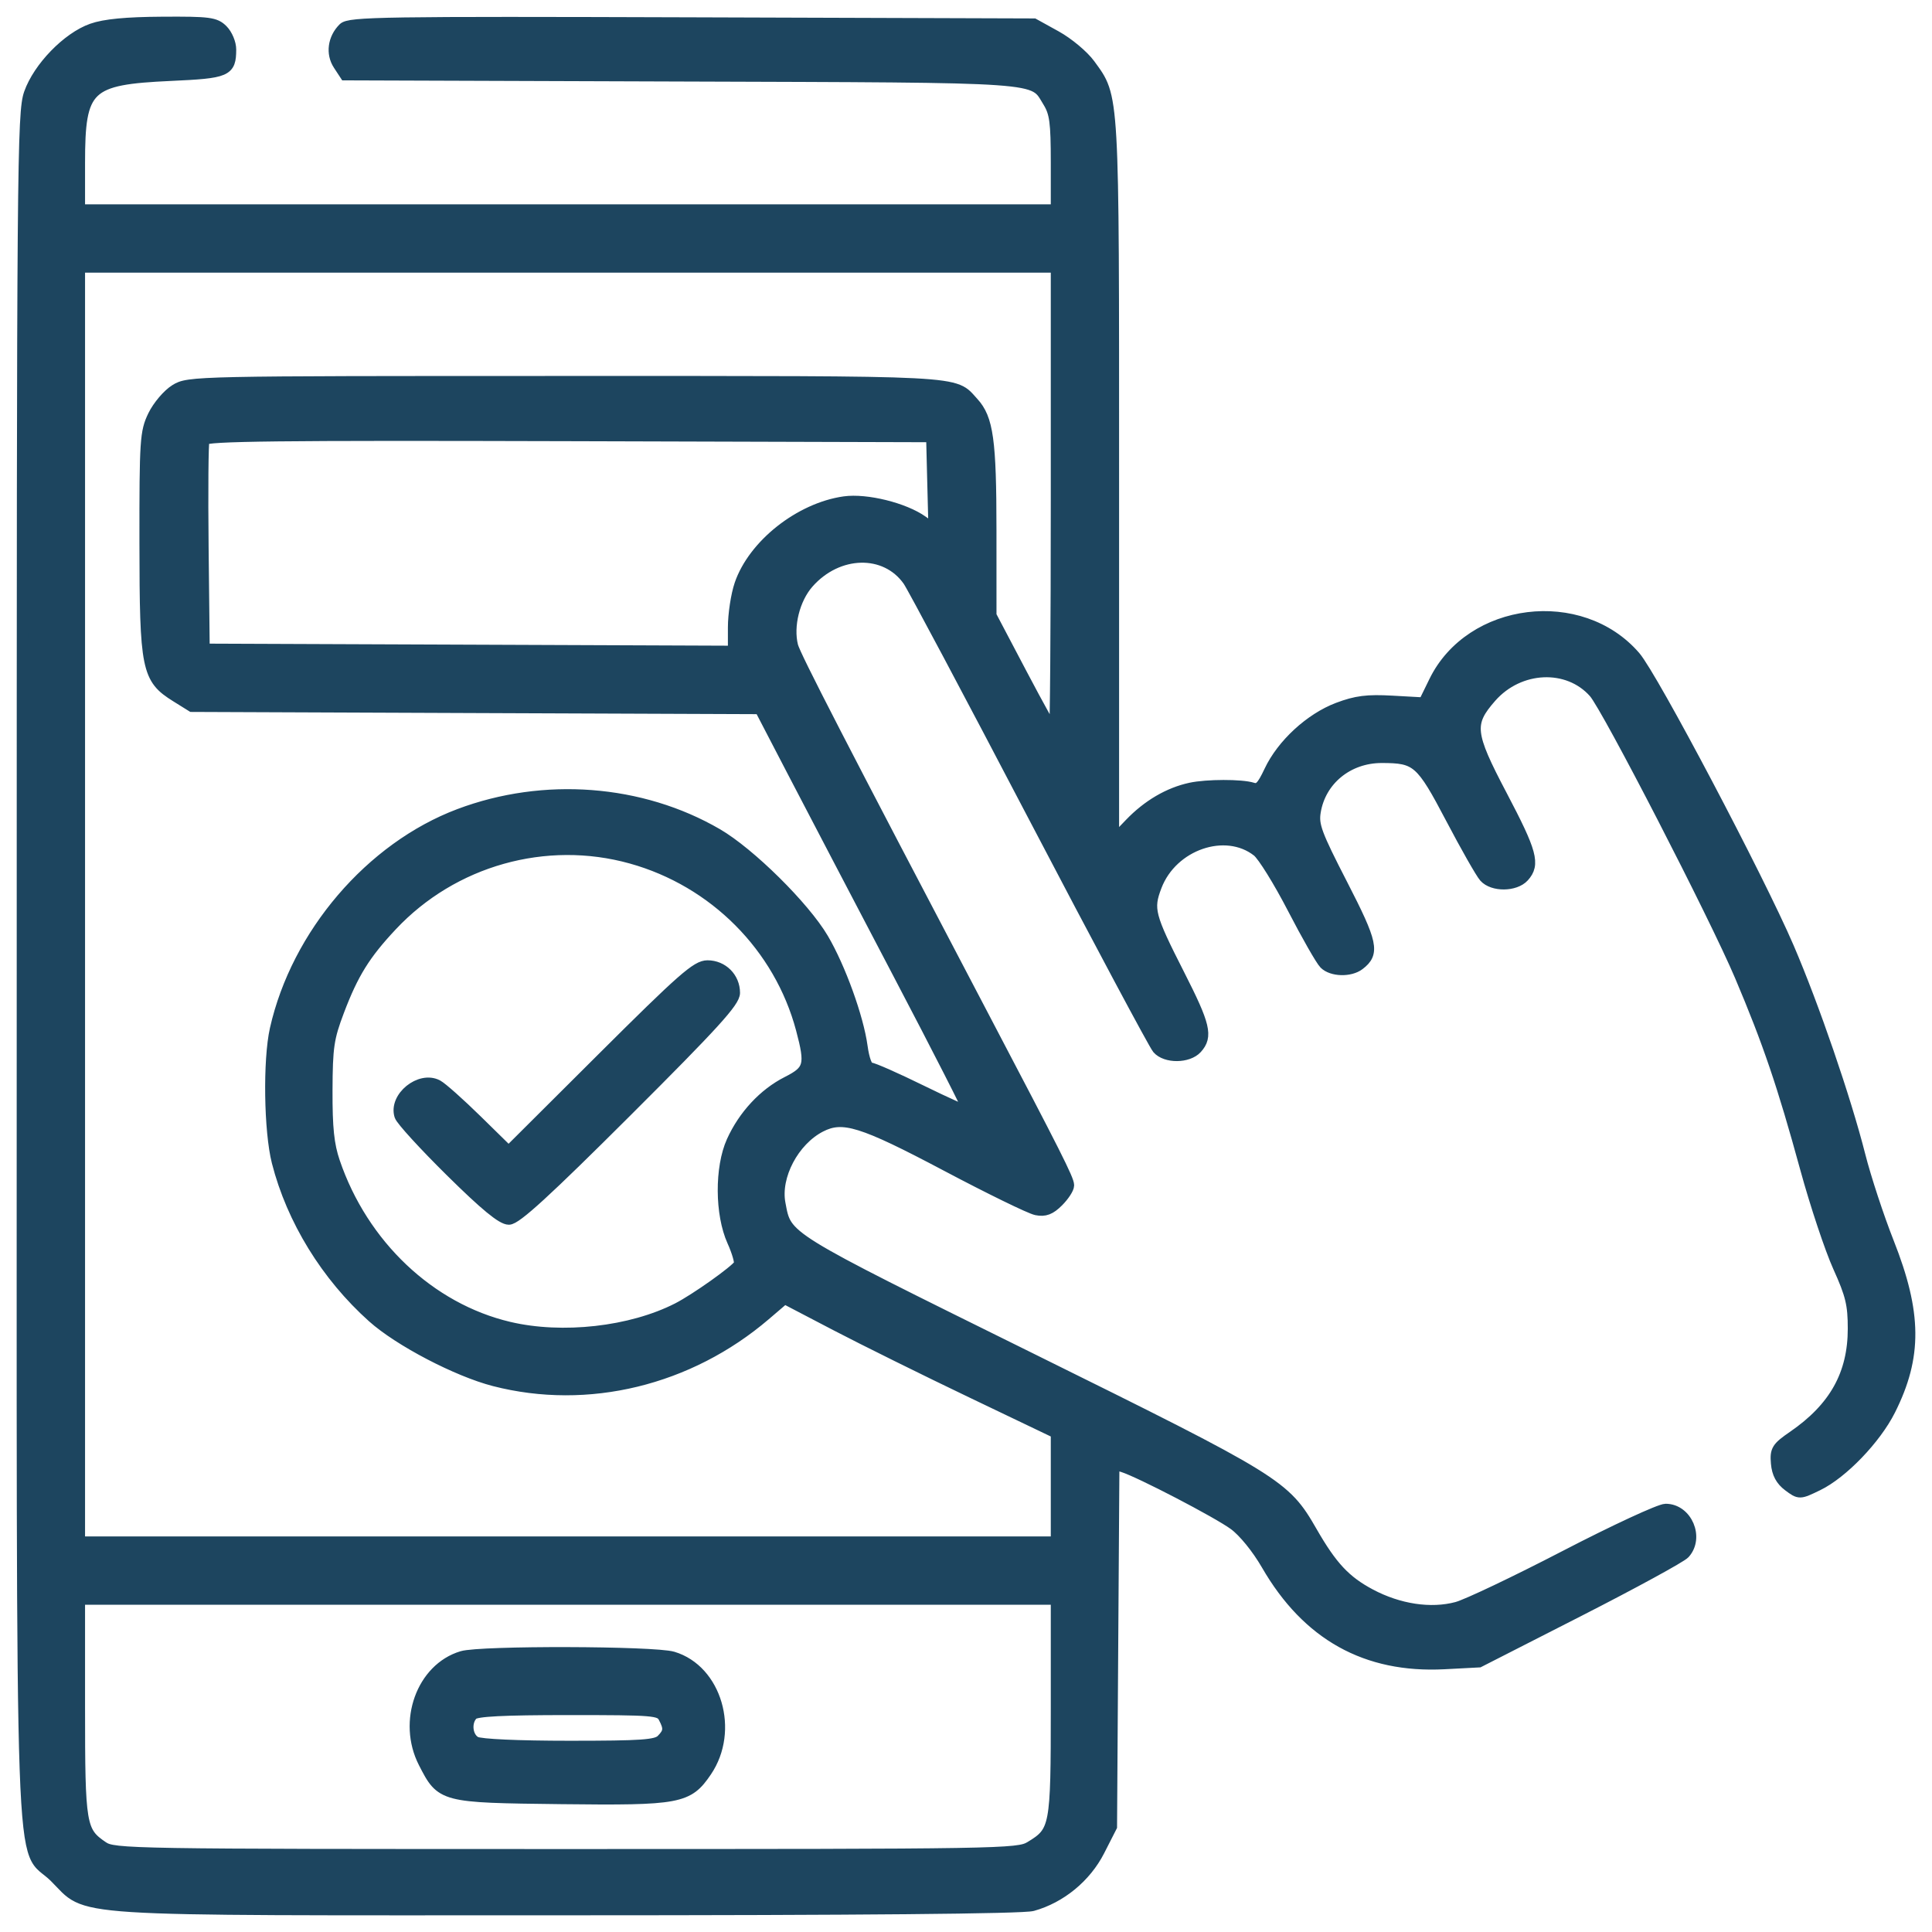
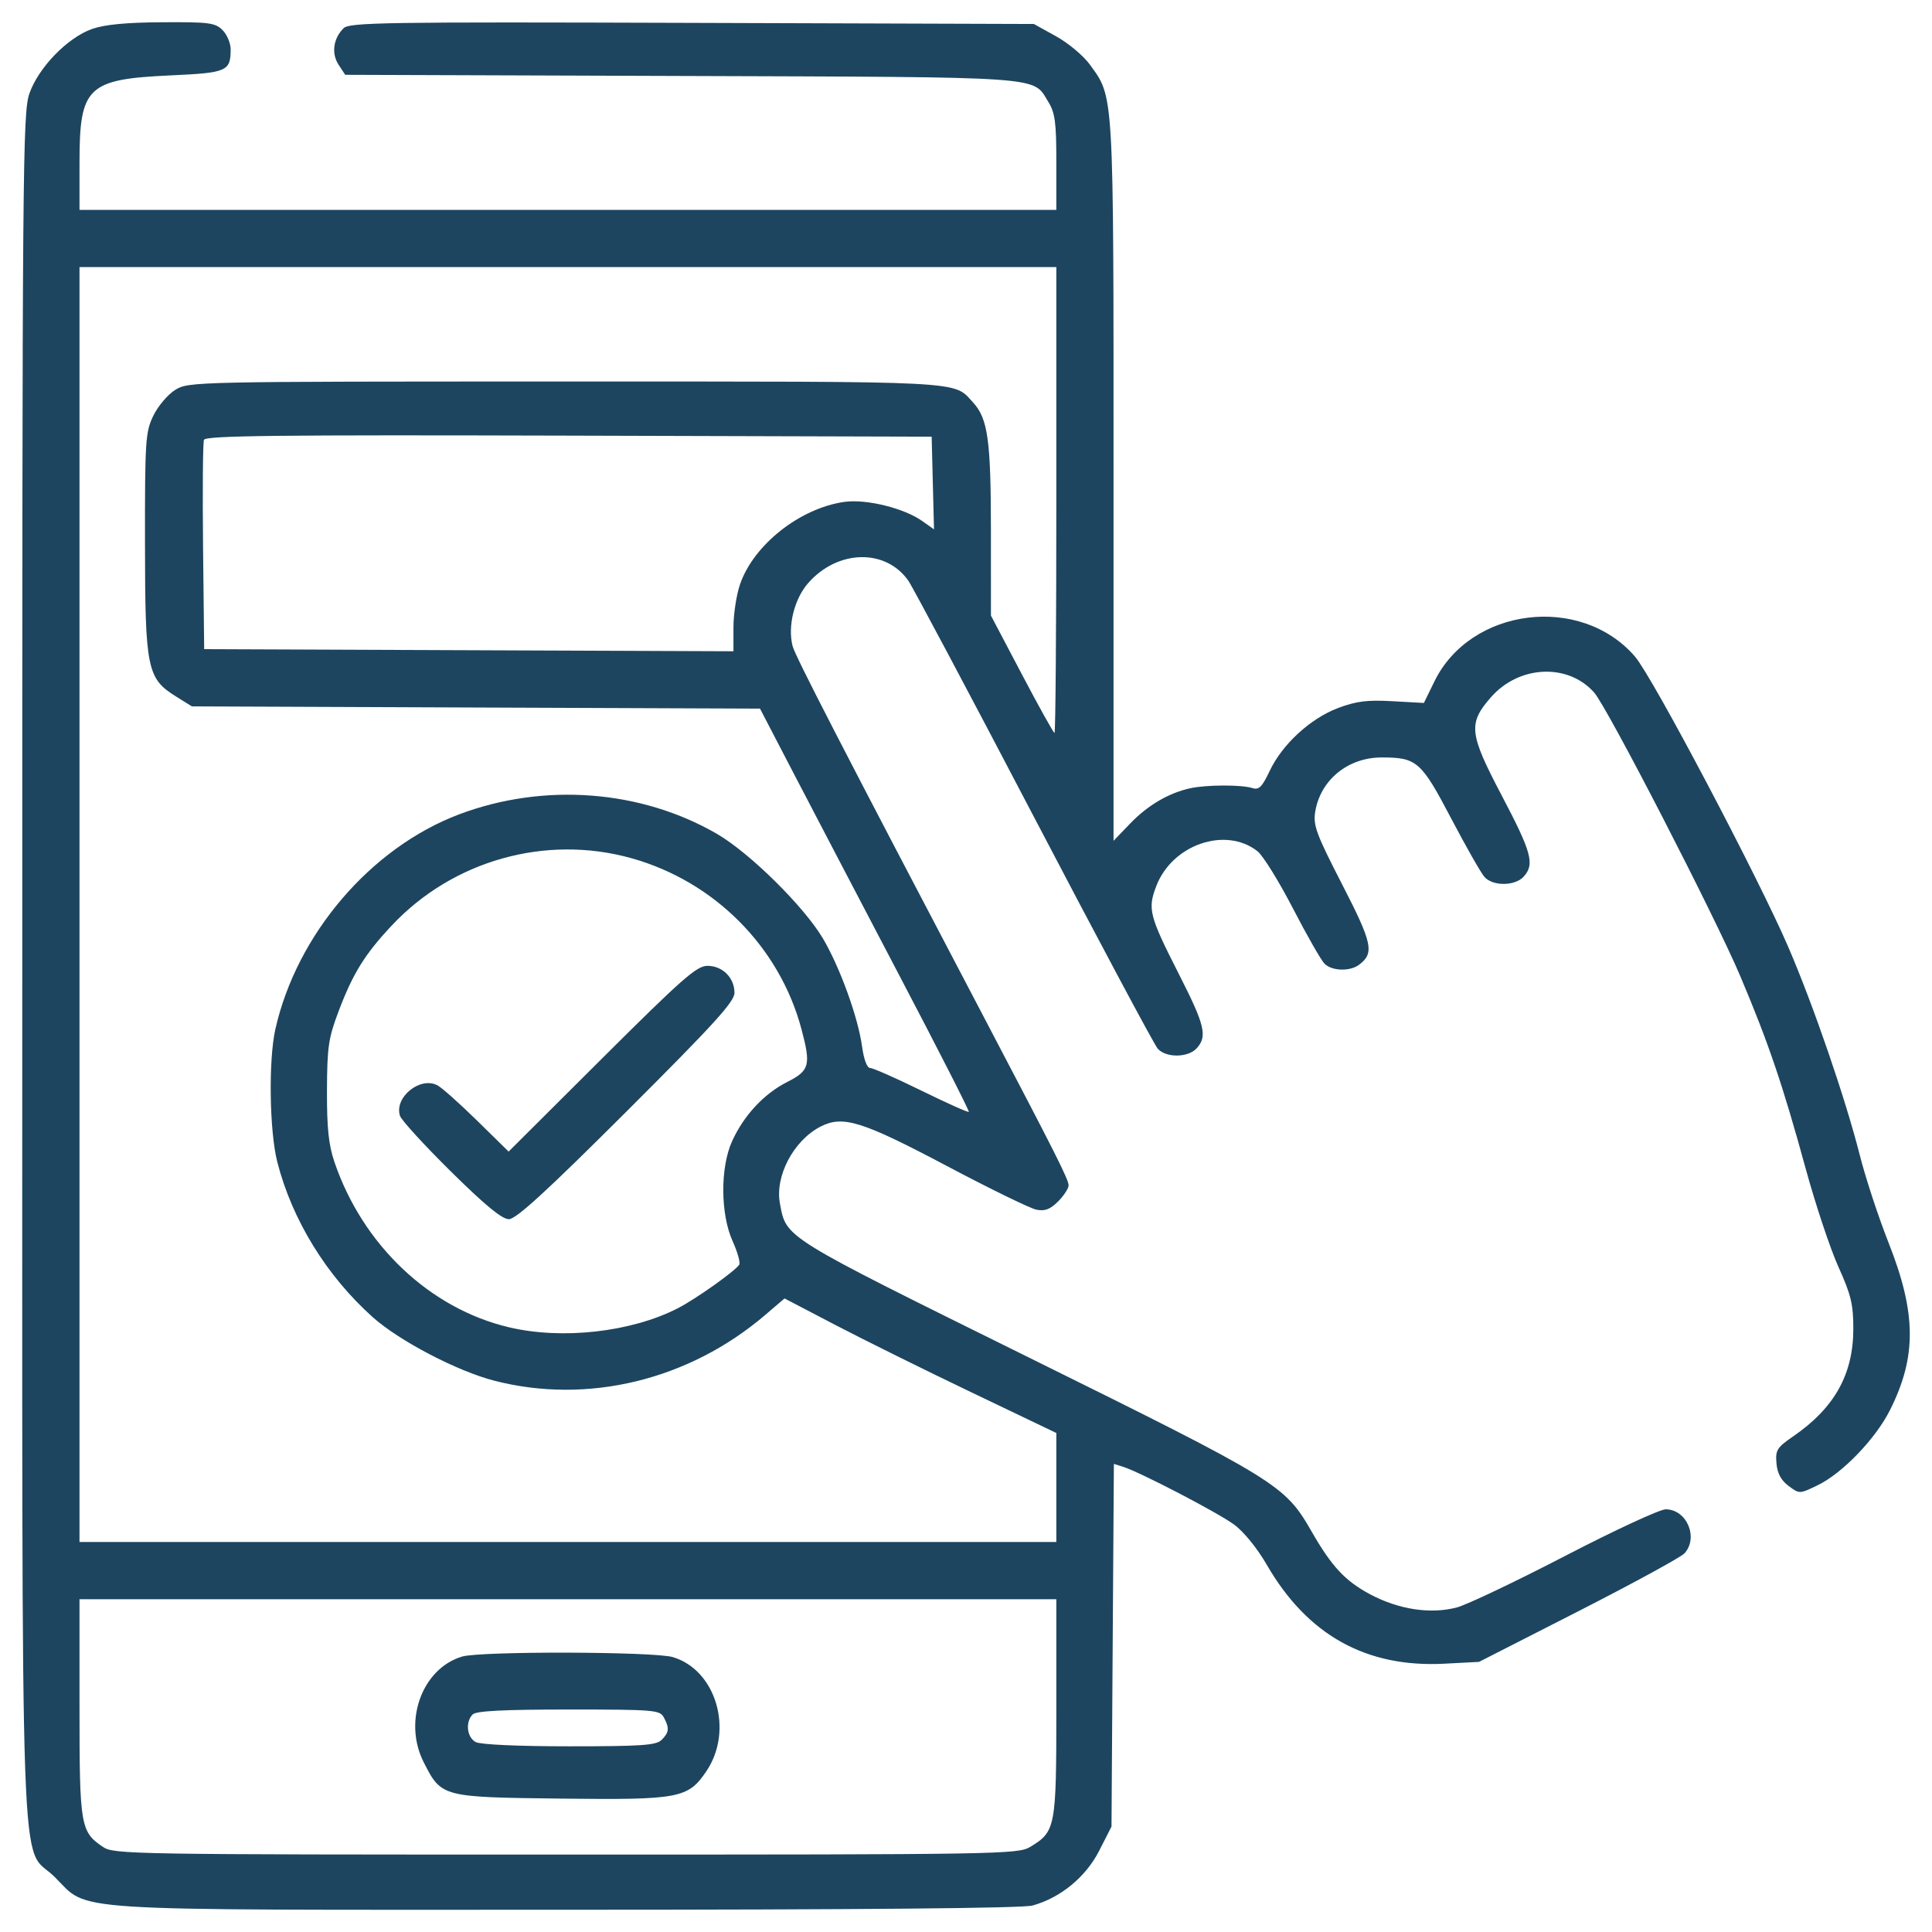
<svg xmlns="http://www.w3.org/2000/svg" width="87" height="87" viewBox="0 0 87 87" fill="none">
  <mask id="path-1-outside-1_0_107" maskUnits="userSpaceOnUse" x="0" y="0" width="87" height="87" fill="black">
-     <rect fill="white" width="87" height="87" />
-     <path fill-rule="evenodd" clip-rule="evenodd" d="M4.142 1.306C3.041 1.694 1.735 3.04 1.325 4.208C1.021 5.074 1.002 7.385 1.003 43.506C1.004 86.789 0.867 82.943 2.461 84.52C4.062 86.103 2.451 86 25.482 85.998C38.753 85.997 46.054 85.931 46.496 85.808C47.76 85.457 48.892 84.527 49.496 83.344L50.052 82.253L50.105 74.087L50.159 65.921L50.566 66.048C51.32 66.282 54.831 68.109 55.574 68.654C56.006 68.97 56.614 69.719 57.046 70.466C58.875 73.629 61.52 75.102 65.04 74.918L66.603 74.836L71.084 72.551C73.548 71.294 75.694 70.123 75.853 69.95C76.499 69.241 75.956 67.966 75.007 67.966C74.744 67.966 72.707 68.91 70.481 70.064C68.254 71.219 66.06 72.263 65.604 72.384C64.429 72.698 62.987 72.48 61.701 71.795C60.578 71.196 59.971 70.546 59.07 68.978C57.852 66.858 57.574 66.687 46.323 61.126C35.182 55.619 35.418 55.765 35.121 54.194C34.889 52.963 35.734 51.36 36.945 50.734C37.952 50.214 38.809 50.48 42.62 52.496C44.569 53.528 46.391 54.417 46.669 54.473C47.052 54.55 47.29 54.459 47.648 54.102C47.907 53.843 48.12 53.516 48.12 53.377C48.12 53.114 47.554 51.992 44.3 45.793C37.87 33.547 35.803 29.537 35.69 29.088C35.464 28.189 35.768 26.968 36.396 26.253C37.721 24.745 39.882 24.694 40.902 26.148C41.098 26.427 43.642 31.21 46.554 36.777C49.467 42.343 51.976 47.042 52.13 47.219C52.499 47.643 53.499 47.635 53.889 47.205C54.377 46.666 54.259 46.17 53.101 43.893C51.748 41.232 51.672 40.938 52.068 39.902C52.783 38.03 55.189 37.203 56.627 38.333C56.872 38.526 57.589 39.682 58.219 40.9C58.849 42.119 59.491 43.242 59.645 43.397C59.979 43.731 60.795 43.754 61.206 43.44C61.897 42.915 61.805 42.484 60.437 39.823C59.275 37.564 59.126 37.164 59.225 36.557C59.458 35.122 60.697 34.109 62.218 34.109C63.801 34.109 63.996 34.28 65.346 36.852C66.015 38.126 66.69 39.314 66.848 39.491C67.224 39.914 68.223 39.906 68.613 39.476C69.118 38.918 68.974 38.388 67.622 35.818C66.151 33.022 66.103 32.578 67.144 31.392C68.409 29.952 70.612 29.855 71.788 31.187C72.381 31.858 77.222 41.255 78.365 43.953C79.628 46.936 80.279 48.851 81.309 52.615C81.754 54.241 82.42 56.239 82.788 57.054C83.354 58.307 83.457 58.736 83.457 59.831C83.457 61.885 82.611 63.4 80.75 64.68C80.017 65.184 79.945 65.3 79.996 65.893C80.035 66.349 80.202 66.66 80.542 66.913C81.032 67.278 81.033 67.278 81.855 66.88C82.968 66.341 84.459 64.791 85.108 63.498C86.317 61.089 86.299 59.134 85.042 55.955C84.59 54.812 84.009 53.045 83.751 52.028C83.104 49.477 81.672 45.305 80.537 42.665C79.185 39.523 74.415 30.482 73.626 29.567C71.186 26.738 66.225 27.351 64.595 30.682L64.119 31.655L62.699 31.576C61.566 31.512 61.072 31.575 60.252 31.884C59.003 32.356 57.736 33.523 57.172 34.722C56.837 35.434 56.691 35.58 56.402 35.489C55.908 35.332 54.344 35.335 53.609 35.494C52.631 35.705 51.685 36.259 50.887 37.09L50.144 37.863V21.667C50.144 3.963 50.17 4.416 49.074 2.904C48.786 2.508 48.102 1.935 47.553 1.632L46.555 1.08L31.158 1.03C17.28 0.985 15.733 1.008 15.469 1.273C15.006 1.735 14.915 2.409 15.248 2.916L15.545 3.369L30.682 3.421C47.27 3.477 46.486 3.422 47.204 4.583C47.511 5.081 47.568 5.501 47.568 7.312V9.452H25.574H3.58V7.327C3.58 3.904 3.933 3.566 7.682 3.395C10.221 3.279 10.382 3.21 10.387 2.23C10.389 1.952 10.224 1.558 10.022 1.356C9.691 1.024 9.419 0.989 7.307 1.002C5.678 1.012 4.71 1.105 4.142 1.306ZM47.568 22.516C47.568 28.285 47.531 33.005 47.486 33.005C47.441 33.005 46.779 31.816 46.014 30.362L44.623 27.72L44.622 23.876C44.621 19.828 44.485 18.849 43.823 18.129C42.912 17.137 43.745 17.18 25.467 17.18C8.717 17.18 8.493 17.185 7.894 17.555C7.56 17.761 7.116 18.284 6.906 18.717C6.549 19.454 6.525 19.819 6.529 24.46C6.534 30.124 6.621 30.552 7.93 31.366L8.641 31.809L21.433 31.86L34.224 31.91L35.728 34.804C36.556 36.395 38.685 40.467 40.46 43.853C42.236 47.238 43.661 50.036 43.628 50.069C43.594 50.103 42.633 49.672 41.491 49.112C40.349 48.551 39.311 48.093 39.184 48.093C39.044 48.093 38.9 47.711 38.82 47.127C38.642 45.818 37.829 43.571 37.063 42.27C36.217 40.833 33.765 38.41 32.292 37.554C28.869 35.566 24.495 35.233 20.681 36.669C16.7 38.169 13.364 42.066 12.4 46.345C12.086 47.742 12.132 50.933 12.487 52.325C13.151 54.927 14.703 57.452 16.784 59.313C17.975 60.379 20.589 61.745 22.261 62.175C26.462 63.257 31.022 62.15 34.456 59.216L35.328 58.47L37.638 59.676C38.909 60.339 41.662 61.702 43.758 62.705L47.568 64.529V66.984V69.438H25.574H3.58V40.733V12.028H25.574H47.568V22.516ZM42.006 21.751L42.059 23.838L41.542 23.471C40.719 22.884 39.011 22.462 38.025 22.6C36.02 22.883 33.929 24.536 33.321 26.322C33.16 26.795 33.028 27.665 33.028 28.255V29.327L21.111 29.28L9.194 29.233L9.144 24.636C9.117 22.107 9.135 19.933 9.185 19.805C9.257 19.617 12.518 19.58 25.614 19.617L41.954 19.664L42.006 21.751ZM28.427 38.644C32.167 39.686 35.103 42.636 36.091 46.344C36.523 47.966 36.457 48.212 35.45 48.722C34.399 49.254 33.49 50.233 32.964 51.396C32.429 52.581 32.441 54.671 32.989 55.887C33.211 56.379 33.346 56.857 33.289 56.949C33.113 57.233 31.314 58.509 30.512 58.918C28.413 59.989 25.323 60.336 22.924 59.77C19.357 58.93 16.331 56.065 15.06 52.325C14.797 51.551 14.718 50.794 14.724 49.105C14.732 47.139 14.79 46.746 15.253 45.523C15.894 43.831 16.43 42.967 17.642 41.676C20.392 38.745 24.573 37.569 28.427 38.644ZM27.101 47.674L22.904 51.856L21.478 50.457C20.694 49.688 19.893 48.975 19.698 48.873C18.917 48.462 17.746 49.414 18.01 50.244C18.072 50.44 19.103 51.567 20.301 52.75C21.847 54.277 22.605 54.901 22.915 54.901C23.24 54.901 24.593 53.663 28.213 50.051C32.15 46.123 33.074 45.107 33.074 44.709C33.074 44.03 32.537 43.493 31.858 43.493C31.373 43.493 30.733 44.056 27.101 47.674ZM47.568 76.907C47.568 82.31 47.537 82.474 46.392 83.167C45.84 83.501 45.082 83.514 25.482 83.514C5.811 83.514 5.128 83.503 4.629 83.165C3.625 82.484 3.58 82.218 3.58 76.899V72.014H25.574H47.568V76.907ZM20.808 74.597C18.999 75.138 18.14 77.519 19.086 79.37C19.882 80.927 19.896 80.93 25.261 80.993C30.592 81.055 30.98 80.982 31.806 79.764C33.049 77.93 32.252 75.206 30.301 74.622C29.455 74.368 21.64 74.348 20.808 74.597ZM29.893 77.338C30.151 77.821 30.133 78.01 29.794 78.349C29.549 78.593 28.908 78.638 25.641 78.638C23.329 78.638 21.634 78.561 21.421 78.447C21.023 78.235 20.947 77.541 21.285 77.203C21.444 77.044 22.662 76.982 25.604 76.982C29.467 76.982 29.713 77.002 29.893 77.338Z" />
-   </mask>
+     </mask>
  <path fill-rule="evenodd" clip-rule="evenodd" d="M4.142 1.306C3.041 1.694 1.735 3.04 1.325 4.208C1.021 5.074 1.002 7.385 1.003 43.506C1.004 86.789 0.867 82.943 2.461 84.52C4.062 86.103 2.451 86 25.482 85.998C38.753 85.997 46.054 85.931 46.496 85.808C47.76 85.457 48.892 84.527 49.496 83.344L50.052 82.253L50.105 74.087L50.159 65.921L50.566 66.048C51.32 66.282 54.831 68.109 55.574 68.654C56.006 68.97 56.614 69.719 57.046 70.466C58.875 73.629 61.52 75.102 65.04 74.918L66.603 74.836L71.084 72.551C73.548 71.294 75.694 70.123 75.853 69.95C76.499 69.241 75.956 67.966 75.007 67.966C74.744 67.966 72.707 68.91 70.481 70.064C68.254 71.219 66.06 72.263 65.604 72.384C64.429 72.698 62.987 72.48 61.701 71.795C60.578 71.196 59.971 70.546 59.07 68.978C57.852 66.858 57.574 66.687 46.323 61.126C35.182 55.619 35.418 55.765 35.121 54.194C34.889 52.963 35.734 51.36 36.945 50.734C37.952 50.214 38.809 50.48 42.62 52.496C44.569 53.528 46.391 54.417 46.669 54.473C47.052 54.55 47.29 54.459 47.648 54.102C47.907 53.843 48.12 53.516 48.12 53.377C48.12 53.114 47.554 51.992 44.3 45.793C37.87 33.547 35.803 29.537 35.69 29.088C35.464 28.189 35.768 26.968 36.396 26.253C37.721 24.745 39.882 24.694 40.902 26.148C41.098 26.427 43.642 31.21 46.554 36.777C49.467 42.343 51.976 47.042 52.13 47.219C52.499 47.643 53.499 47.635 53.889 47.205C54.377 46.666 54.259 46.17 53.101 43.893C51.748 41.232 51.672 40.938 52.068 39.902C52.783 38.03 55.189 37.203 56.627 38.333C56.872 38.526 57.589 39.682 58.219 40.9C58.849 42.119 59.491 43.242 59.645 43.397C59.979 43.731 60.795 43.754 61.206 43.44C61.897 42.915 61.805 42.484 60.437 39.823C59.275 37.564 59.126 37.164 59.225 36.557C59.458 35.122 60.697 34.109 62.218 34.109C63.801 34.109 63.996 34.28 65.346 36.852C66.015 38.126 66.69 39.314 66.848 39.491C67.224 39.914 68.223 39.906 68.613 39.476C69.118 38.918 68.974 38.388 67.622 35.818C66.151 33.022 66.103 32.578 67.144 31.392C68.409 29.952 70.612 29.855 71.788 31.187C72.381 31.858 77.222 41.255 78.365 43.953C79.628 46.936 80.279 48.851 81.309 52.615C81.754 54.241 82.42 56.239 82.788 57.054C83.354 58.307 83.457 58.736 83.457 59.831C83.457 61.885 82.611 63.4 80.75 64.68C80.017 65.184 79.945 65.3 79.996 65.893C80.035 66.349 80.202 66.66 80.542 66.913C81.032 67.278 81.033 67.278 81.855 66.88C82.968 66.341 84.459 64.791 85.108 63.498C86.317 61.089 86.299 59.134 85.042 55.955C84.59 54.812 84.009 53.045 83.751 52.028C83.104 49.477 81.672 45.305 80.537 42.665C79.185 39.523 74.415 30.482 73.626 29.567C71.186 26.738 66.225 27.351 64.595 30.682L64.119 31.655L62.699 31.576C61.566 31.512 61.072 31.575 60.252 31.884C59.003 32.356 57.736 33.523 57.172 34.722C56.837 35.434 56.691 35.58 56.402 35.489C55.908 35.332 54.344 35.335 53.609 35.494C52.631 35.705 51.685 36.259 50.887 37.09L50.144 37.863V21.667C50.144 3.963 50.17 4.416 49.074 2.904C48.786 2.508 48.102 1.935 47.553 1.632L46.555 1.08L31.158 1.03C17.28 0.985 15.733 1.008 15.469 1.273C15.006 1.735 14.915 2.409 15.248 2.916L15.545 3.369L30.682 3.421C47.27 3.477 46.486 3.422 47.204 4.583C47.511 5.081 47.568 5.501 47.568 7.312V9.452H25.574H3.58V7.327C3.58 3.904 3.933 3.566 7.682 3.395C10.221 3.279 10.382 3.21 10.387 2.23C10.389 1.952 10.224 1.558 10.022 1.356C9.691 1.024 9.419 0.989 7.307 1.002C5.678 1.012 4.71 1.105 4.142 1.306ZM47.568 22.516C47.568 28.285 47.531 33.005 47.486 33.005C47.441 33.005 46.779 31.816 46.014 30.362L44.623 27.72L44.622 23.876C44.621 19.828 44.485 18.849 43.823 18.129C42.912 17.137 43.745 17.18 25.467 17.18C8.717 17.18 8.493 17.185 7.894 17.555C7.56 17.761 7.116 18.284 6.906 18.717C6.549 19.454 6.525 19.819 6.529 24.46C6.534 30.124 6.621 30.552 7.93 31.366L8.641 31.809L21.433 31.86L34.224 31.91L35.728 34.804C36.556 36.395 38.685 40.467 40.46 43.853C42.236 47.238 43.661 50.036 43.628 50.069C43.594 50.103 42.633 49.672 41.491 49.112C40.349 48.551 39.311 48.093 39.184 48.093C39.044 48.093 38.9 47.711 38.82 47.127C38.642 45.818 37.829 43.571 37.063 42.27C36.217 40.833 33.765 38.41 32.292 37.554C28.869 35.566 24.495 35.233 20.681 36.669C16.7 38.169 13.364 42.066 12.4 46.345C12.086 47.742 12.132 50.933 12.487 52.325C13.151 54.927 14.703 57.452 16.784 59.313C17.975 60.379 20.589 61.745 22.261 62.175C26.462 63.257 31.022 62.15 34.456 59.216L35.328 58.47L37.638 59.676C38.909 60.339 41.662 61.702 43.758 62.705L47.568 64.529V66.984V69.438H25.574H3.58V40.733V12.028H25.574H47.568V22.516ZM42.006 21.751L42.059 23.838L41.542 23.471C40.719 22.884 39.011 22.462 38.025 22.6C36.02 22.883 33.929 24.536 33.321 26.322C33.16 26.795 33.028 27.665 33.028 28.255V29.327L21.111 29.28L9.194 29.233L9.144 24.636C9.117 22.107 9.135 19.933 9.185 19.805C9.257 19.617 12.518 19.58 25.614 19.617L41.954 19.664L42.006 21.751ZM28.427 38.644C32.167 39.686 35.103 42.636 36.091 46.344C36.523 47.966 36.457 48.212 35.45 48.722C34.399 49.254 33.49 50.233 32.964 51.396C32.429 52.581 32.441 54.671 32.989 55.887C33.211 56.379 33.346 56.857 33.289 56.949C33.113 57.233 31.314 58.509 30.512 58.918C28.413 59.989 25.323 60.336 22.924 59.77C19.357 58.93 16.331 56.065 15.06 52.325C14.797 51.551 14.718 50.794 14.724 49.105C14.732 47.139 14.79 46.746 15.253 45.523C15.894 43.831 16.43 42.967 17.642 41.676C20.392 38.745 24.573 37.569 28.427 38.644ZM27.101 47.674L22.904 51.856L21.478 50.457C20.694 49.688 19.893 48.975 19.698 48.873C18.917 48.462 17.746 49.414 18.01 50.244C18.072 50.44 19.103 51.567 20.301 52.75C21.847 54.277 22.605 54.901 22.915 54.901C23.24 54.901 24.593 53.663 28.213 50.051C32.15 46.123 33.074 45.107 33.074 44.709C33.074 44.03 32.537 43.493 31.858 43.493C31.373 43.493 30.733 44.056 27.101 47.674ZM47.568 76.907C47.568 82.31 47.537 82.474 46.392 83.167C45.84 83.501 45.082 83.514 25.482 83.514C5.811 83.514 5.128 83.503 4.629 83.165C3.625 82.484 3.58 82.218 3.58 76.899V72.014H25.574H47.568V76.907ZM20.808 74.597C18.999 75.138 18.14 77.519 19.086 79.37C19.882 80.927 19.896 80.93 25.261 80.993C30.592 81.055 30.98 80.982 31.806 79.764C33.049 77.93 32.252 75.206 30.301 74.622C29.455 74.368 21.64 74.348 20.808 74.597ZM29.893 77.338C30.151 77.821 30.133 78.01 29.794 78.349C29.549 78.593 28.908 78.638 25.641 78.638C23.329 78.638 21.634 78.561 21.421 78.447C21.023 78.235 20.947 77.541 21.285 77.203C21.444 77.044 22.662 76.982 25.604 76.982C29.467 76.982 29.713 77.002 29.893 77.338Z" fill="#1D455F" />
-   <path fill-rule="evenodd" clip-rule="evenodd" d="M4.142 1.306C3.041 1.694 1.735 3.04 1.325 4.208C1.021 5.074 1.002 7.385 1.003 43.506C1.004 86.789 0.867 82.943 2.461 84.52C4.062 86.103 2.451 86 25.482 85.998C38.753 85.997 46.054 85.931 46.496 85.808C47.76 85.457 48.892 84.527 49.496 83.344L50.052 82.253L50.105 74.087L50.159 65.921L50.566 66.048C51.32 66.282 54.831 68.109 55.574 68.654C56.006 68.97 56.614 69.719 57.046 70.466C58.875 73.629 61.52 75.102 65.04 74.918L66.603 74.836L71.084 72.551C73.548 71.294 75.694 70.123 75.853 69.95C76.499 69.241 75.956 67.966 75.007 67.966C74.744 67.966 72.707 68.91 70.481 70.064C68.254 71.219 66.06 72.263 65.604 72.384C64.429 72.698 62.987 72.48 61.701 71.795C60.578 71.196 59.971 70.546 59.07 68.978C57.852 66.858 57.574 66.687 46.323 61.126C35.182 55.619 35.418 55.765 35.121 54.194C34.889 52.963 35.734 51.36 36.945 50.734C37.952 50.214 38.809 50.48 42.62 52.496C44.569 53.528 46.391 54.417 46.669 54.473C47.052 54.55 47.29 54.459 47.648 54.102C47.907 53.843 48.12 53.516 48.12 53.377C48.12 53.114 47.554 51.992 44.3 45.793C37.87 33.547 35.803 29.537 35.69 29.088C35.464 28.189 35.768 26.968 36.396 26.253C37.721 24.745 39.882 24.694 40.902 26.148C41.098 26.427 43.642 31.21 46.554 36.777C49.467 42.343 51.976 47.042 52.13 47.219C52.499 47.643 53.499 47.635 53.889 47.205C54.377 46.666 54.259 46.17 53.101 43.893C51.748 41.232 51.672 40.938 52.068 39.902C52.783 38.03 55.189 37.203 56.627 38.333C56.872 38.526 57.589 39.682 58.219 40.9C58.849 42.119 59.491 43.242 59.645 43.397C59.979 43.731 60.795 43.754 61.206 43.44C61.897 42.915 61.805 42.484 60.437 39.823C59.275 37.564 59.126 37.164 59.225 36.557C59.458 35.122 60.697 34.109 62.218 34.109C63.801 34.109 63.996 34.28 65.346 36.852C66.015 38.126 66.69 39.314 66.848 39.491C67.224 39.914 68.223 39.906 68.613 39.476C69.118 38.918 68.974 38.388 67.622 35.818C66.151 33.022 66.103 32.578 67.144 31.392C68.409 29.952 70.612 29.855 71.788 31.187C72.381 31.858 77.222 41.255 78.365 43.953C79.628 46.936 80.279 48.851 81.309 52.615C81.754 54.241 82.42 56.239 82.788 57.054C83.354 58.307 83.457 58.736 83.457 59.831C83.457 61.885 82.611 63.4 80.75 64.68C80.017 65.184 79.945 65.3 79.996 65.893C80.035 66.349 80.202 66.66 80.542 66.913C81.032 67.278 81.033 67.278 81.855 66.88C82.968 66.341 84.459 64.791 85.108 63.498C86.317 61.089 86.299 59.134 85.042 55.955C84.59 54.812 84.009 53.045 83.751 52.028C83.104 49.477 81.672 45.305 80.537 42.665C79.185 39.523 74.415 30.482 73.626 29.567C71.186 26.738 66.225 27.351 64.595 30.682L64.119 31.655L62.699 31.576C61.566 31.512 61.072 31.575 60.252 31.884C59.003 32.356 57.736 33.523 57.172 34.722C56.837 35.434 56.691 35.58 56.402 35.489C55.908 35.332 54.344 35.335 53.609 35.494C52.631 35.705 51.685 36.259 50.887 37.09L50.144 37.863V21.667C50.144 3.963 50.17 4.416 49.074 2.904C48.786 2.508 48.102 1.935 47.553 1.632L46.555 1.08L31.158 1.03C17.28 0.985 15.733 1.008 15.469 1.273C15.006 1.735 14.915 2.409 15.248 2.916L15.545 3.369L30.682 3.421C47.27 3.477 46.486 3.422 47.204 4.583C47.511 5.081 47.568 5.501 47.568 7.312V9.452H25.574H3.58V7.327C3.58 3.904 3.933 3.566 7.682 3.395C10.221 3.279 10.382 3.21 10.387 2.23C10.389 1.952 10.224 1.558 10.022 1.356C9.691 1.024 9.419 0.989 7.307 1.002C5.678 1.012 4.71 1.105 4.142 1.306ZM47.568 22.516C47.568 28.285 47.531 33.005 47.486 33.005C47.441 33.005 46.779 31.816 46.014 30.362L44.623 27.72L44.622 23.876C44.621 19.828 44.485 18.849 43.823 18.129C42.912 17.137 43.745 17.18 25.467 17.18C8.717 17.18 8.493 17.185 7.894 17.555C7.56 17.761 7.116 18.284 6.906 18.717C6.549 19.454 6.525 19.819 6.529 24.46C6.534 30.124 6.621 30.552 7.93 31.366L8.641 31.809L21.433 31.86L34.224 31.91L35.728 34.804C36.556 36.395 38.685 40.467 40.46 43.853C42.236 47.238 43.661 50.036 43.628 50.069C43.594 50.103 42.633 49.672 41.491 49.112C40.349 48.551 39.311 48.093 39.184 48.093C39.044 48.093 38.9 47.711 38.82 47.127C38.642 45.818 37.829 43.571 37.063 42.27C36.217 40.833 33.765 38.41 32.292 37.554C28.869 35.566 24.495 35.233 20.681 36.669C16.7 38.169 13.364 42.066 12.4 46.345C12.086 47.742 12.132 50.933 12.487 52.325C13.151 54.927 14.703 57.452 16.784 59.313C17.975 60.379 20.589 61.745 22.261 62.175C26.462 63.257 31.022 62.15 34.456 59.216L35.328 58.47L37.638 59.676C38.909 60.339 41.662 61.702 43.758 62.705L47.568 64.529V66.984V69.438H25.574H3.58V40.733V12.028H25.574H47.568V22.516ZM42.006 21.751L42.059 23.838L41.542 23.471C40.719 22.884 39.011 22.462 38.025 22.6C36.02 22.883 33.929 24.536 33.321 26.322C33.16 26.795 33.028 27.665 33.028 28.255V29.327L21.111 29.28L9.194 29.233L9.144 24.636C9.117 22.107 9.135 19.933 9.185 19.805C9.257 19.617 12.518 19.58 25.614 19.617L41.954 19.664L42.006 21.751ZM28.427 38.644C32.167 39.686 35.103 42.636 36.091 46.344C36.523 47.966 36.457 48.212 35.45 48.722C34.399 49.254 33.49 50.233 32.964 51.396C32.429 52.581 32.441 54.671 32.989 55.887C33.211 56.379 33.346 56.857 33.289 56.949C33.113 57.233 31.314 58.509 30.512 58.918C28.413 59.989 25.323 60.336 22.924 59.77C19.357 58.93 16.331 56.065 15.06 52.325C14.797 51.551 14.718 50.794 14.724 49.105C14.732 47.139 14.79 46.746 15.253 45.523C15.894 43.831 16.43 42.967 17.642 41.676C20.392 38.745 24.573 37.569 28.427 38.644ZM27.101 47.674L22.904 51.856L21.478 50.457C20.694 49.688 19.893 48.975 19.698 48.873C18.917 48.462 17.746 49.414 18.01 50.244C18.072 50.44 19.103 51.567 20.301 52.75C21.847 54.277 22.605 54.901 22.915 54.901C23.24 54.901 24.593 53.663 28.213 50.051C32.15 46.123 33.074 45.107 33.074 44.709C33.074 44.03 32.537 43.493 31.858 43.493C31.373 43.493 30.733 44.056 27.101 47.674ZM47.568 76.907C47.568 82.31 47.537 82.474 46.392 83.167C45.84 83.501 45.082 83.514 25.482 83.514C5.811 83.514 5.128 83.503 4.629 83.165C3.625 82.484 3.58 82.218 3.58 76.899V72.014H25.574H47.568V76.907ZM20.808 74.597C18.999 75.138 18.14 77.519 19.086 79.37C19.882 80.927 19.896 80.93 25.261 80.993C30.592 81.055 30.98 80.982 31.806 79.764C33.049 77.93 32.252 75.206 30.301 74.622C29.455 74.368 21.64 74.348 20.808 74.597ZM29.893 77.338C30.151 77.821 30.133 78.01 29.794 78.349C29.549 78.593 28.908 78.638 25.641 78.638C23.329 78.638 21.634 78.561 21.421 78.447C21.023 78.235 20.947 77.541 21.285 77.203C21.444 77.044 22.662 76.982 25.604 76.982C29.467 76.982 29.713 77.002 29.893 77.338Z" stroke="#1D455F" stroke-width="0.5" mask="url(#path-1-outside-1_0_107)" />
</svg>